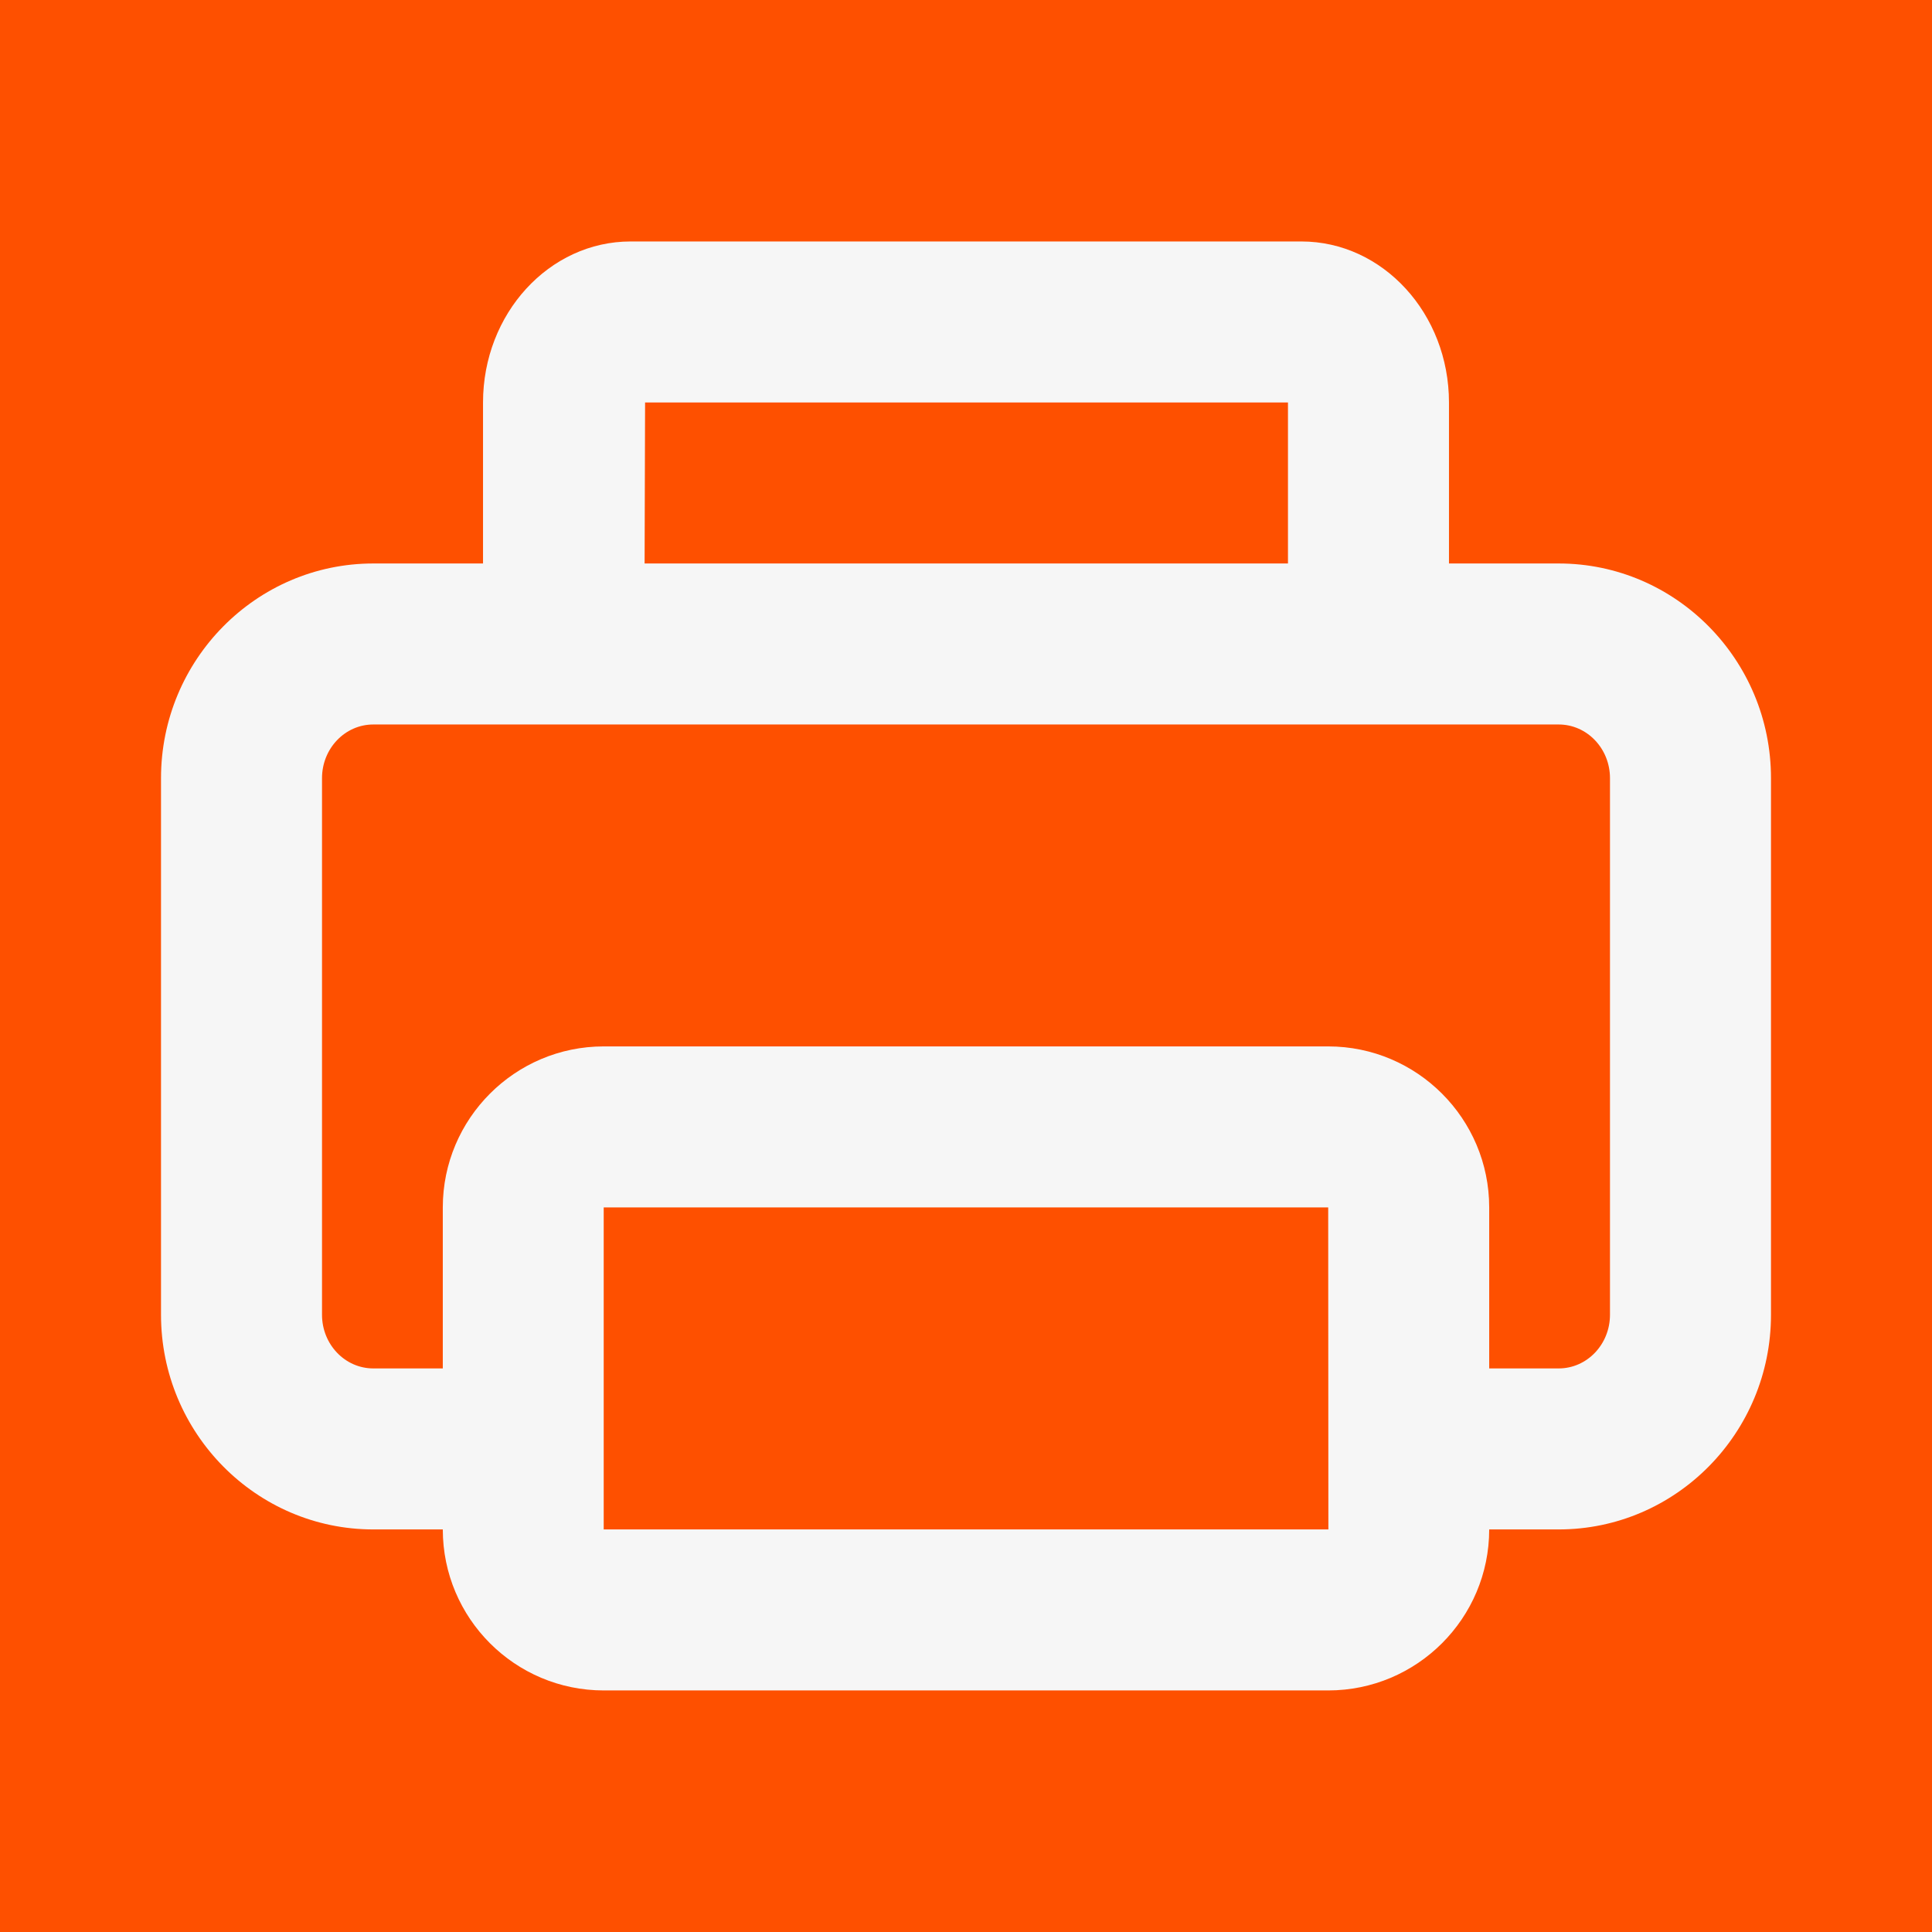
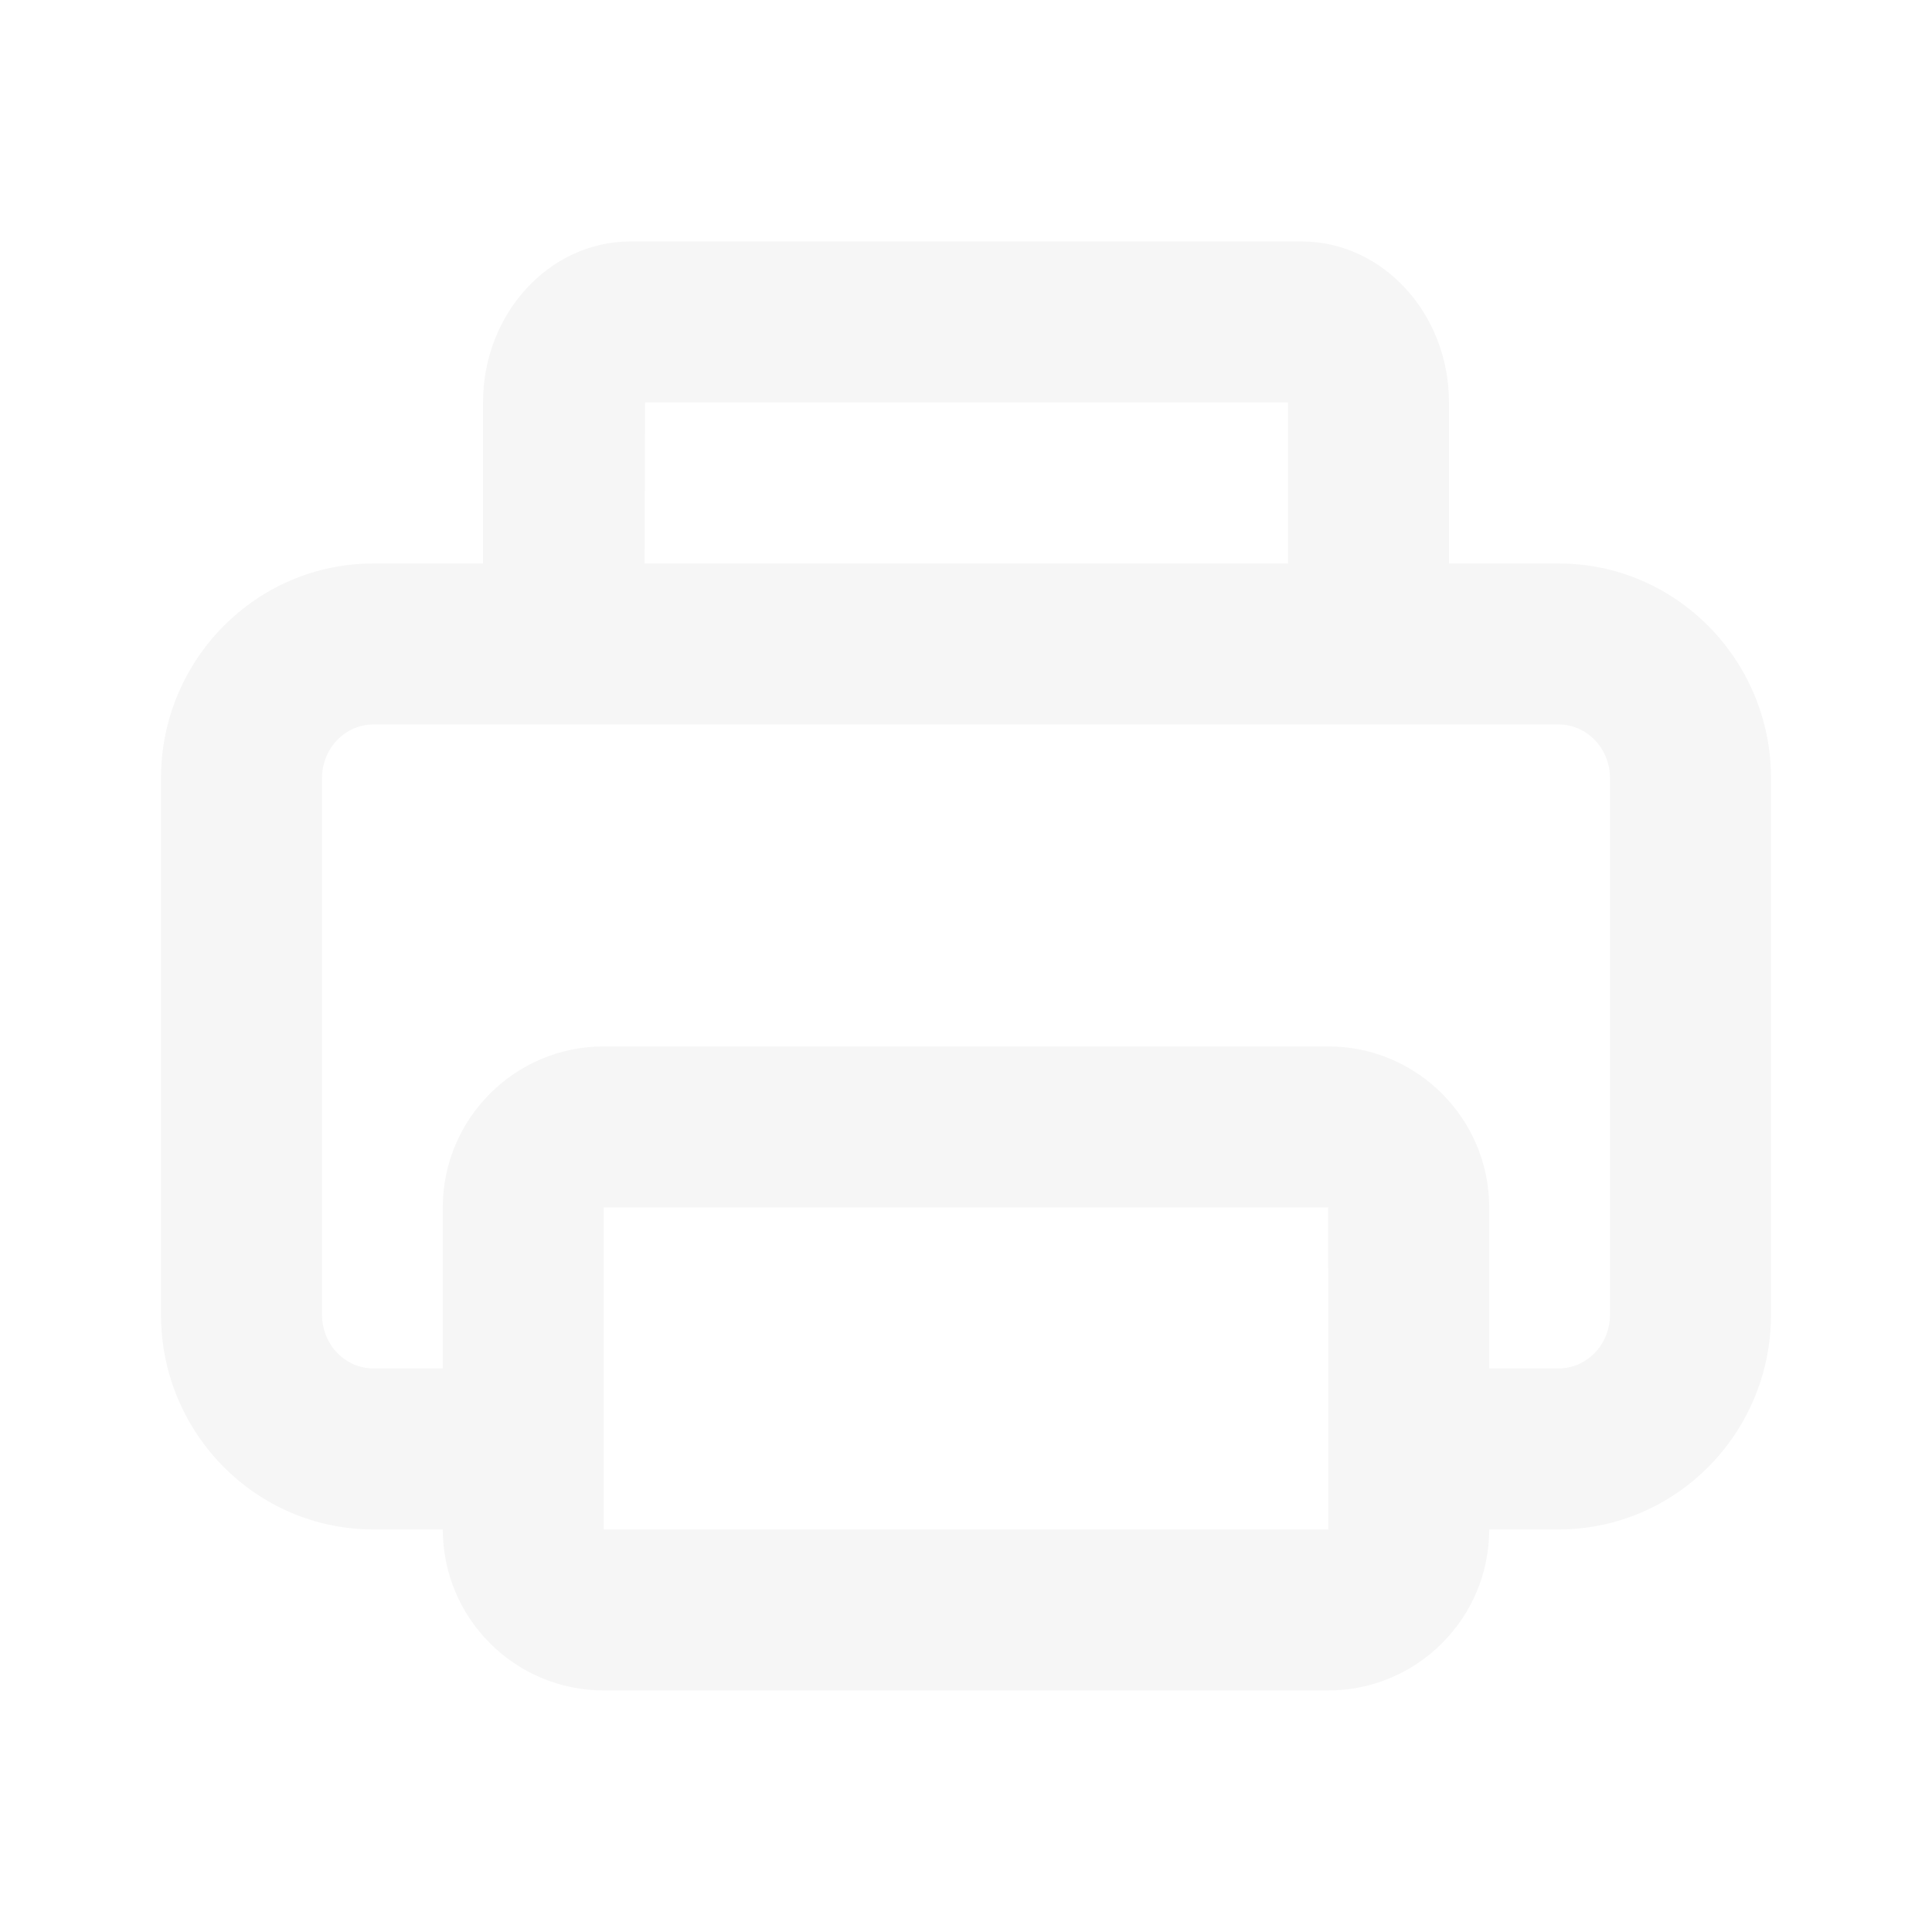
<svg xmlns="http://www.w3.org/2000/svg" xmlns:xlink="http://www.w3.org/1999/xlink" width="20.267px" height="20.267px" viewBox="0 0 20.267 20.267" version="1.1">
  <title>1353FFB7-6D67-476F-86AE-BE4558F20306</title>
  <defs>
    <path d="M15.2,11.259 C15.2,11.57 14.959,11.822 14.662,11.822 L13.933,11.822 L13.933,10.133 C13.933,9.202 13.176,8.444 12.244,8.444 L4.644,8.444 C3.713,8.444 2.956,9.202 2.956,10.133 L2.956,11.822 L2.227,11.822 C1.93,11.822 1.689,11.57 1.689,11.259 L1.689,5.63 C1.689,5.319 1.93,5.067 2.227,5.067 L3.378,5.067 L5.067,5.067 L11.822,5.067 L13.511,5.067 L14.662,5.067 C14.959,5.067 15.2,5.319 15.2,5.63 L15.2,11.259 Z M4.644,13.511 L4.644,10.133 L12.244,10.133 L12.246,13.511 L4.644,13.511 Z M5.078,1.689 L11.822,1.689 L11.822,3.378 L5.073,3.378 L5.078,1.689 Z M14.662,3.378 L13.511,3.378 L13.511,1.689 C13.511,0.757 12.817,0 11.963,0 L4.926,0 C4.072,0 3.378,0.757 3.378,1.689 L3.378,3.378 L2.227,3.378 C0.999,3.378 0,4.388 0,5.63 L0,11.259 C0,12.501 0.999,13.511 2.227,13.511 L2.956,13.511 C2.956,14.443 3.713,15.2 4.644,15.2 L12.244,15.2 C13.176,15.2 13.933,14.443 13.933,13.511 L14.662,13.511 C15.89,13.511 16.889,12.501 16.889,11.259 L16.889,5.63 C16.889,4.388 15.89,3.378 14.662,3.378 L14.662,3.378 Z" id="path-1" />
  </defs>
  <g id="News" stroke="none" stroke-width="1" fill="none" fill-rule="evenodd">
    <g id="Dettaglio-Copy" transform="translate(-383.289, -2402.289)">
-       <rect fill="#FFFFFF" x="0" y="0" width="1440" height="3902" />
      <g id="Media-button" transform="translate(165, 2388)" fill="#E3E2E4">
-         <rect id="Background-Copy" x="0" y="0" width="304" height="48" rx="24" />
-       </g>
+         </g>
      <g id="Group-2-Copy" transform="translate(325, 2393)">
        <g id="Icona-stampa" transform="translate(49, 0)">
-           <rect id="Background" fill="#FE5000" x="0" y="0" width="38" height="38" rx="19" />
          <g id="Icon/share-Copy" transform="translate(10.978, 11.822)">
            <mask id="mask-2" fill="white">
              <use xlink:href="#path-1" />
            </mask>
            <use id="🎨-Icon-Сolor" fill="#F6F6F6" xlink:href="#path-1" />
          </g>
        </g>
      </g>
    </g>
  </g>
</svg>